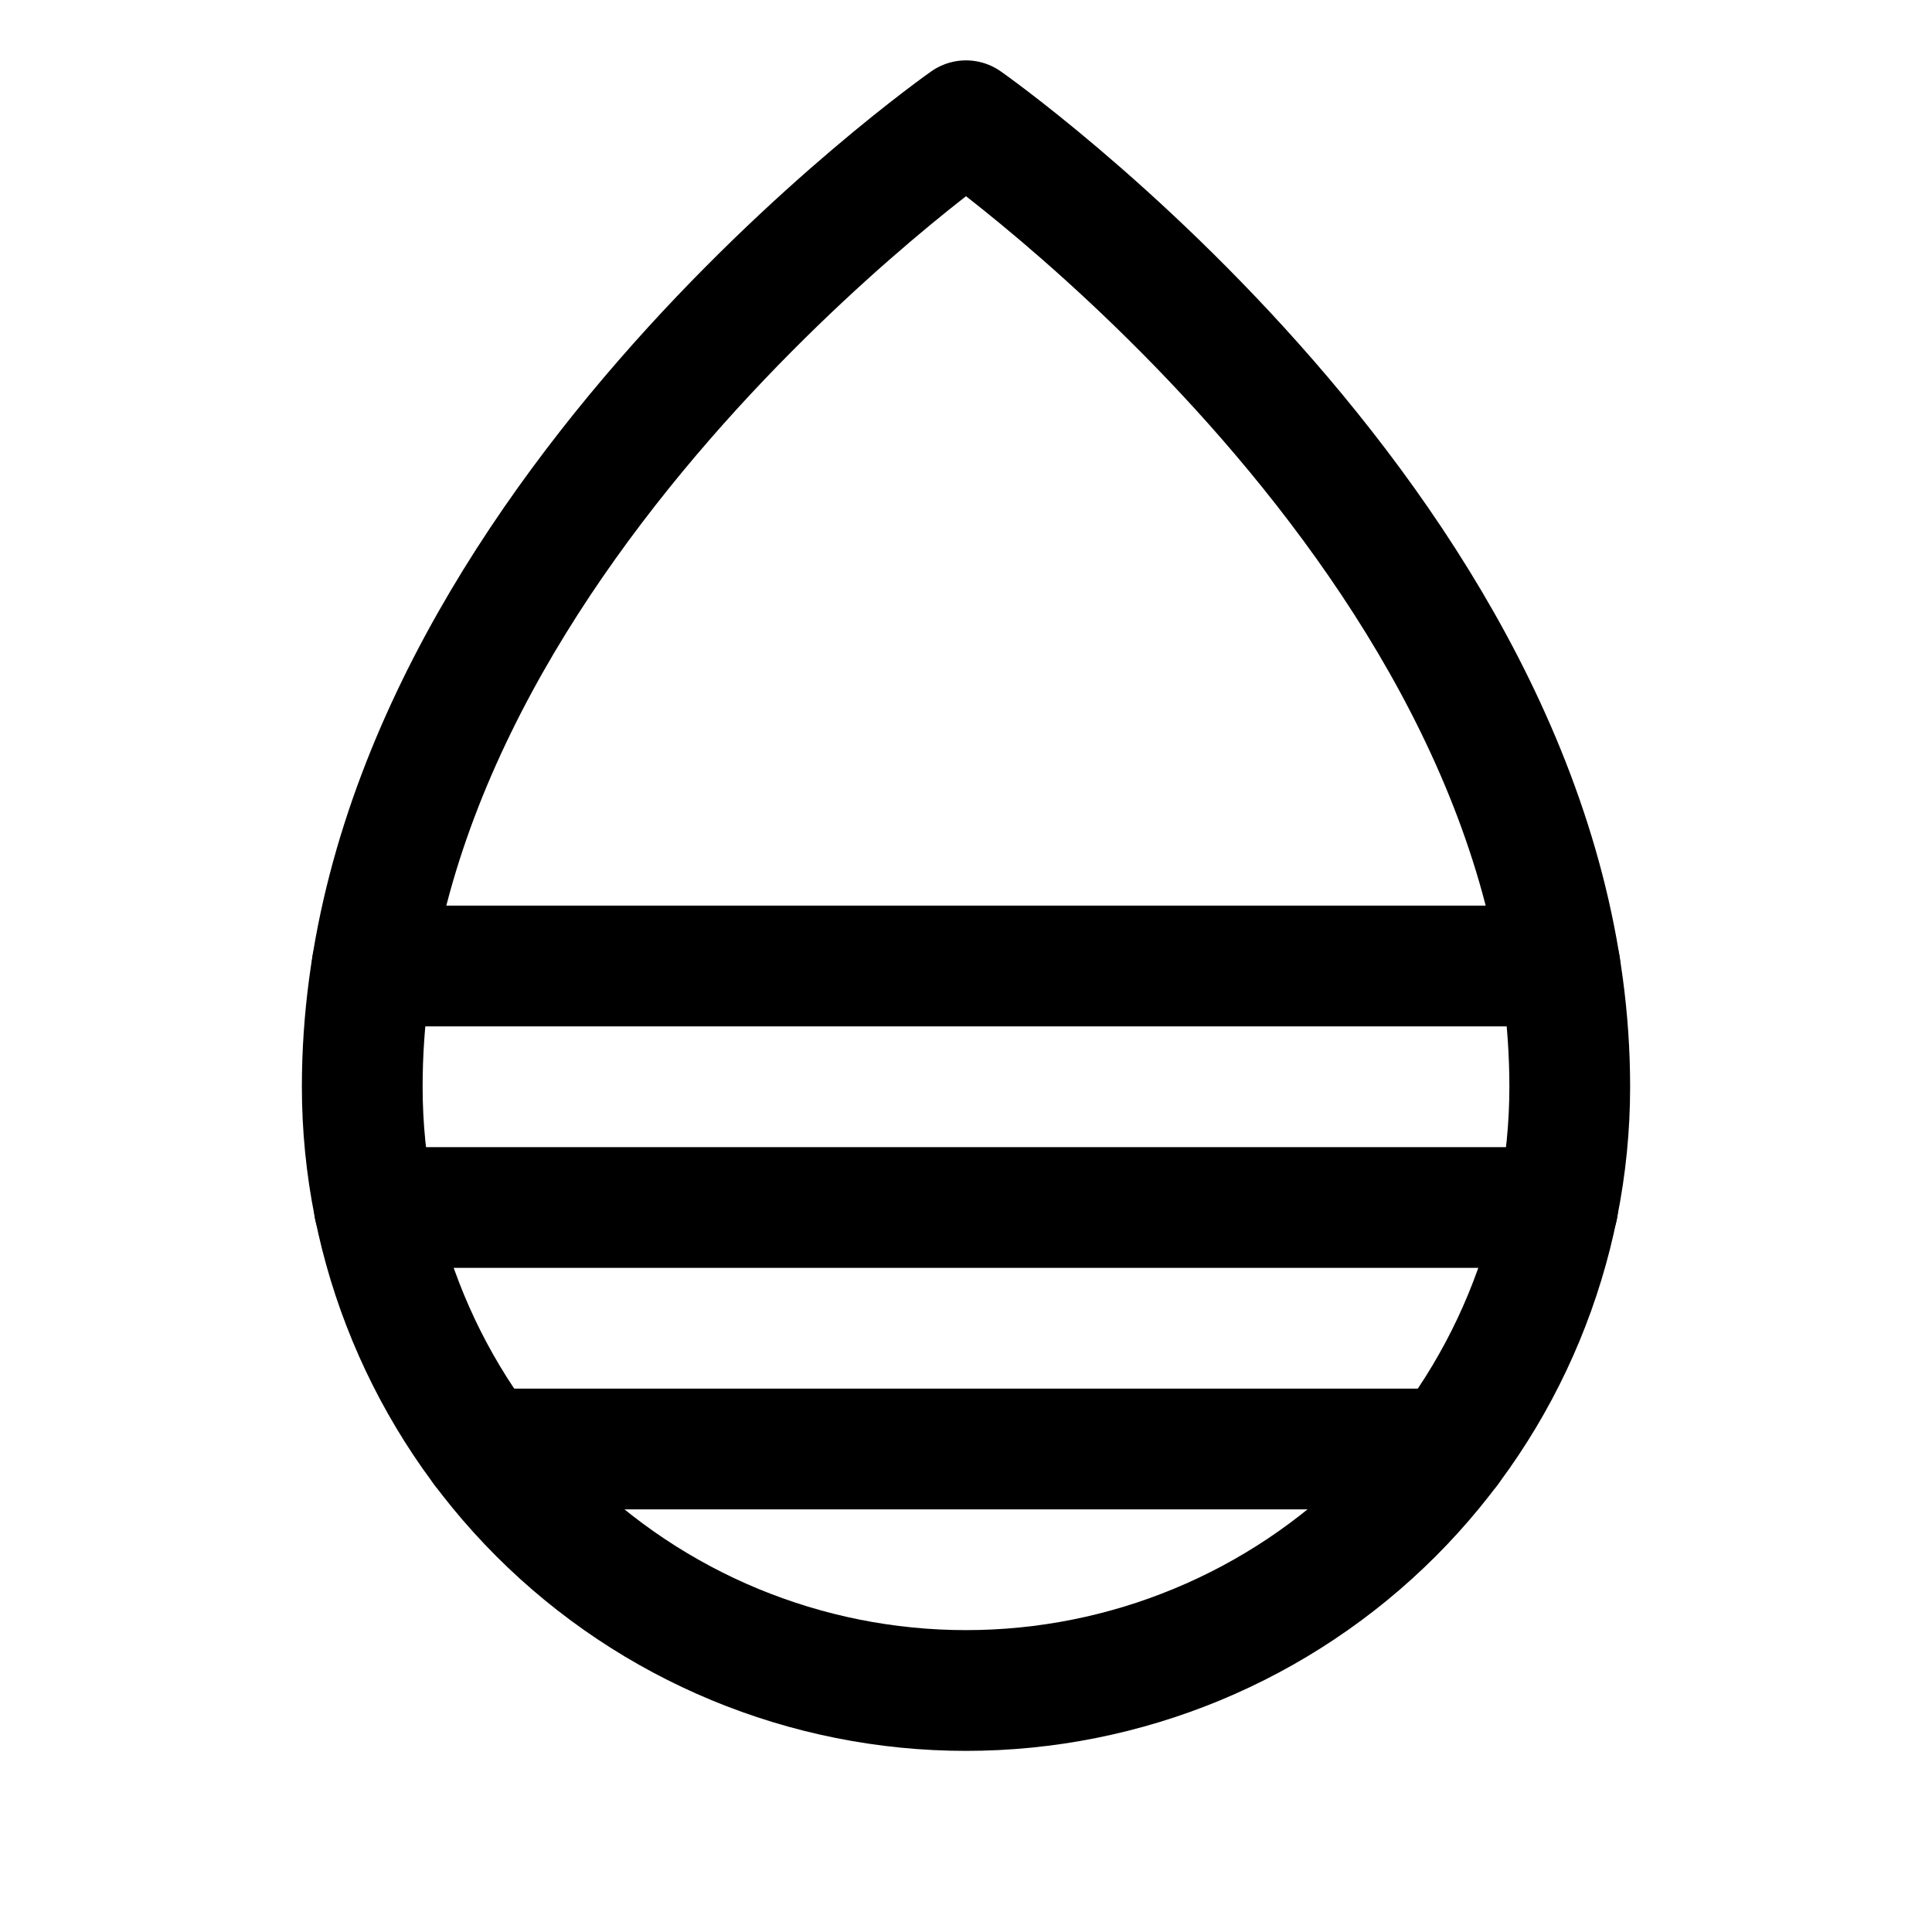
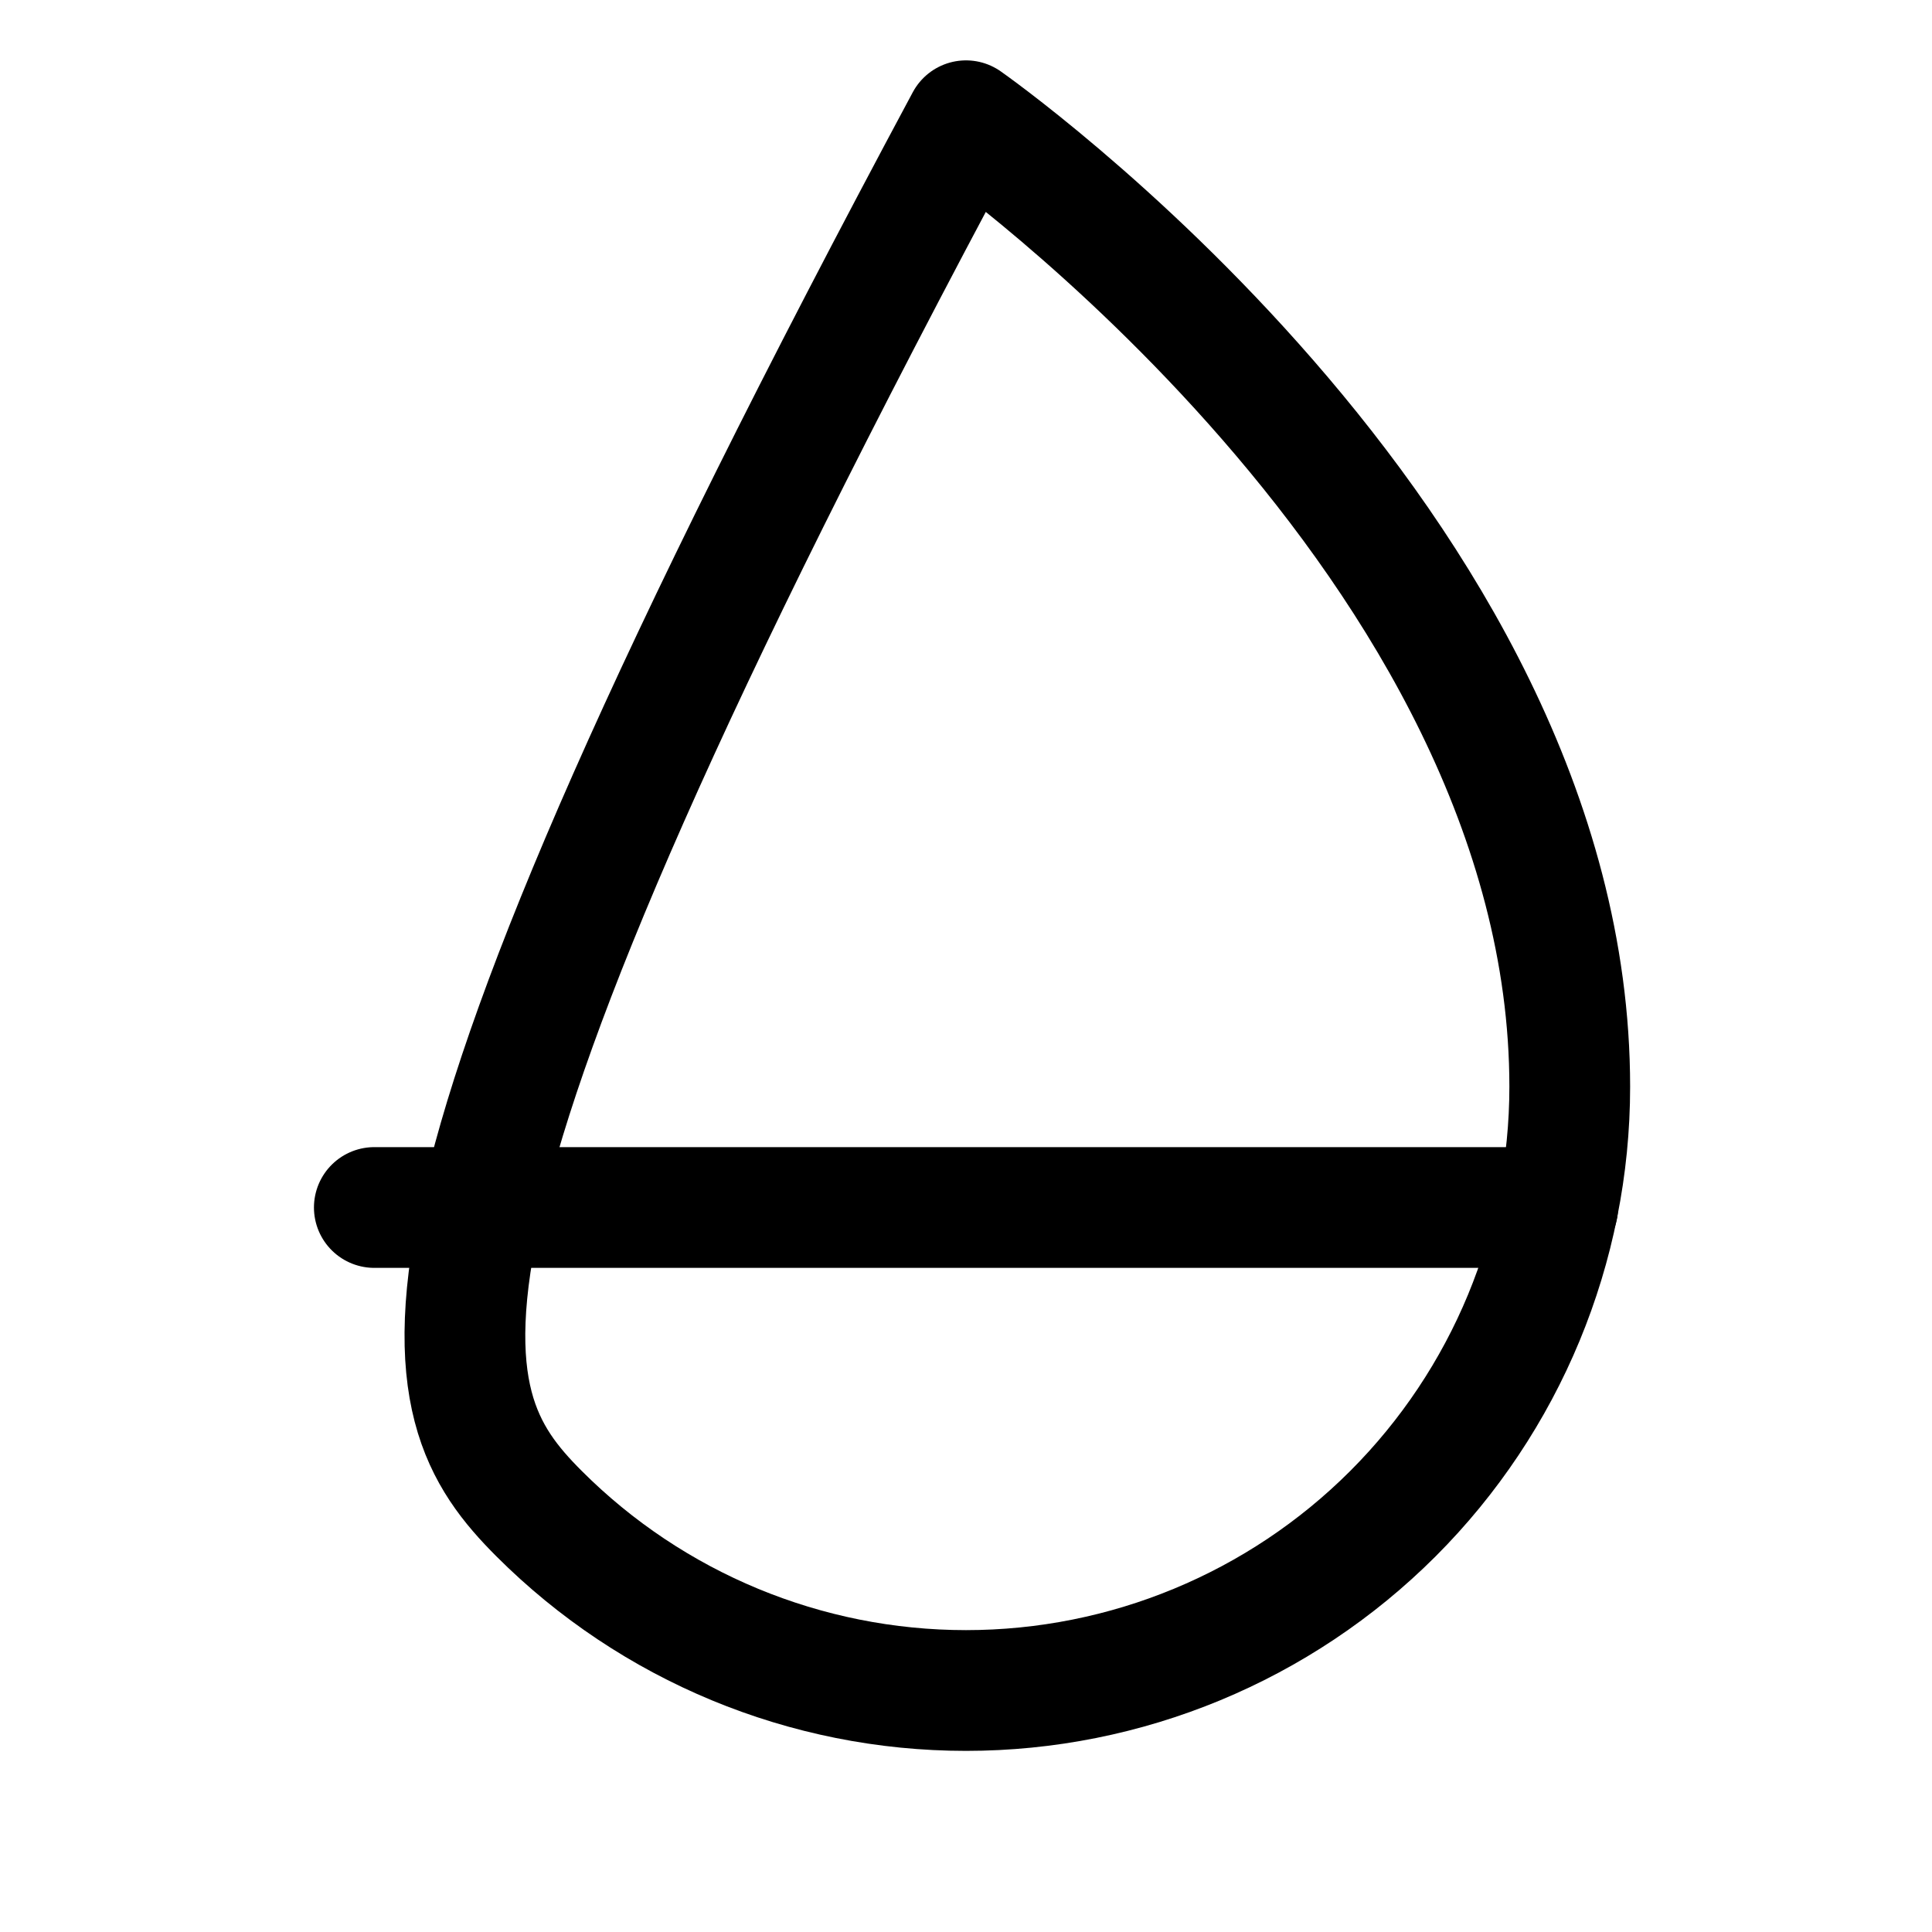
<svg xmlns="http://www.w3.org/2000/svg" fill="none" viewBox="0 0 32 32" height="32" width="32">
-   <path stroke-linejoin="round" stroke-linecap="round" stroke-width="2" stroke="black" d="M26 18C26 9 16 2 16 2C16 2 6 9 6 18C6 20.652 7.054 23.196 8.929 25.071C10.804 26.946 13.348 28 16 28C18.652 28 21.196 26.946 23.071 25.071C24.946 23.196 26 20.652 26 18Z" />
-   <path stroke-linejoin="round" stroke-linecap="round" stroke-width="2" stroke="black" d="M6.163 16H25.838" />
+   <path stroke-linejoin="round" stroke-linecap="round" stroke-width="2" stroke="black" d="M26 18C26 9 16 2 16 2C6 20.652 7.054 23.196 8.929 25.071C10.804 26.946 13.348 28 16 28C18.652 28 21.196 26.946 23.071 25.071C24.946 23.196 26 20.652 26 18Z" />
  <path stroke-linejoin="round" stroke-linecap="round" stroke-width="2" stroke="black" d="M6.2 20H25.8" />
-   <path stroke-linejoin="round" stroke-linecap="round" stroke-width="2" stroke="black" d="M8 24H24" />
</svg>